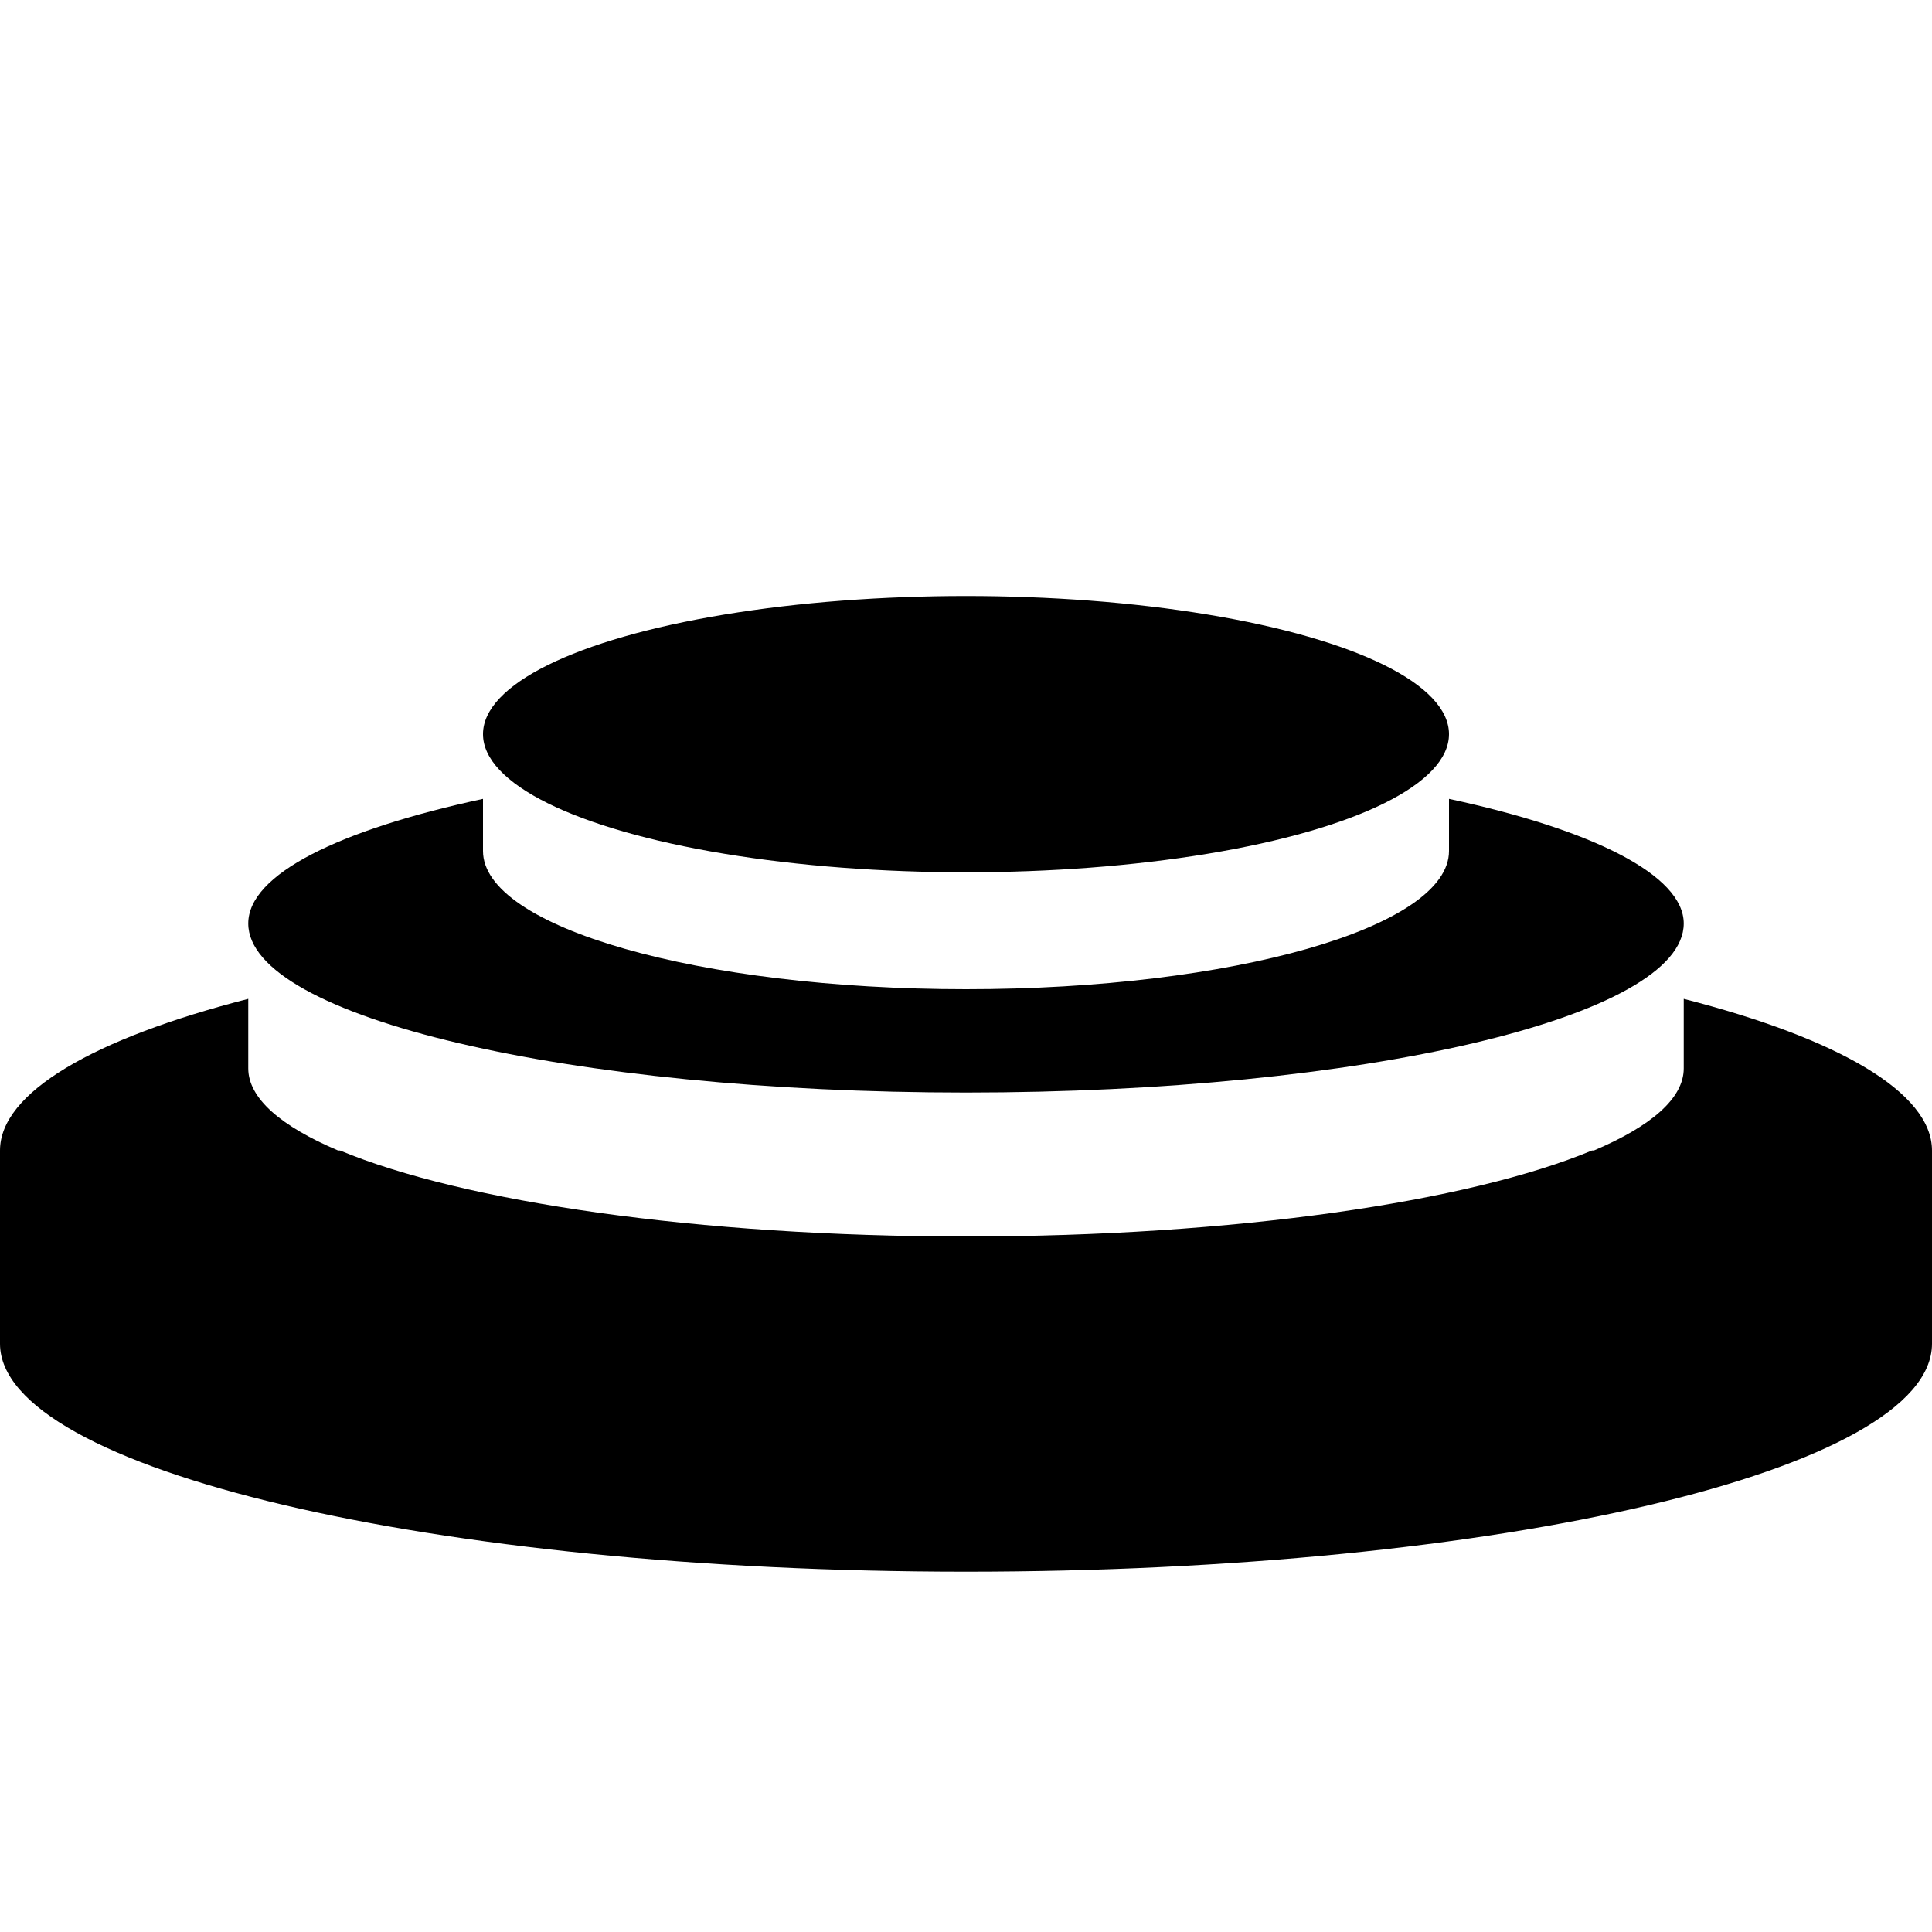
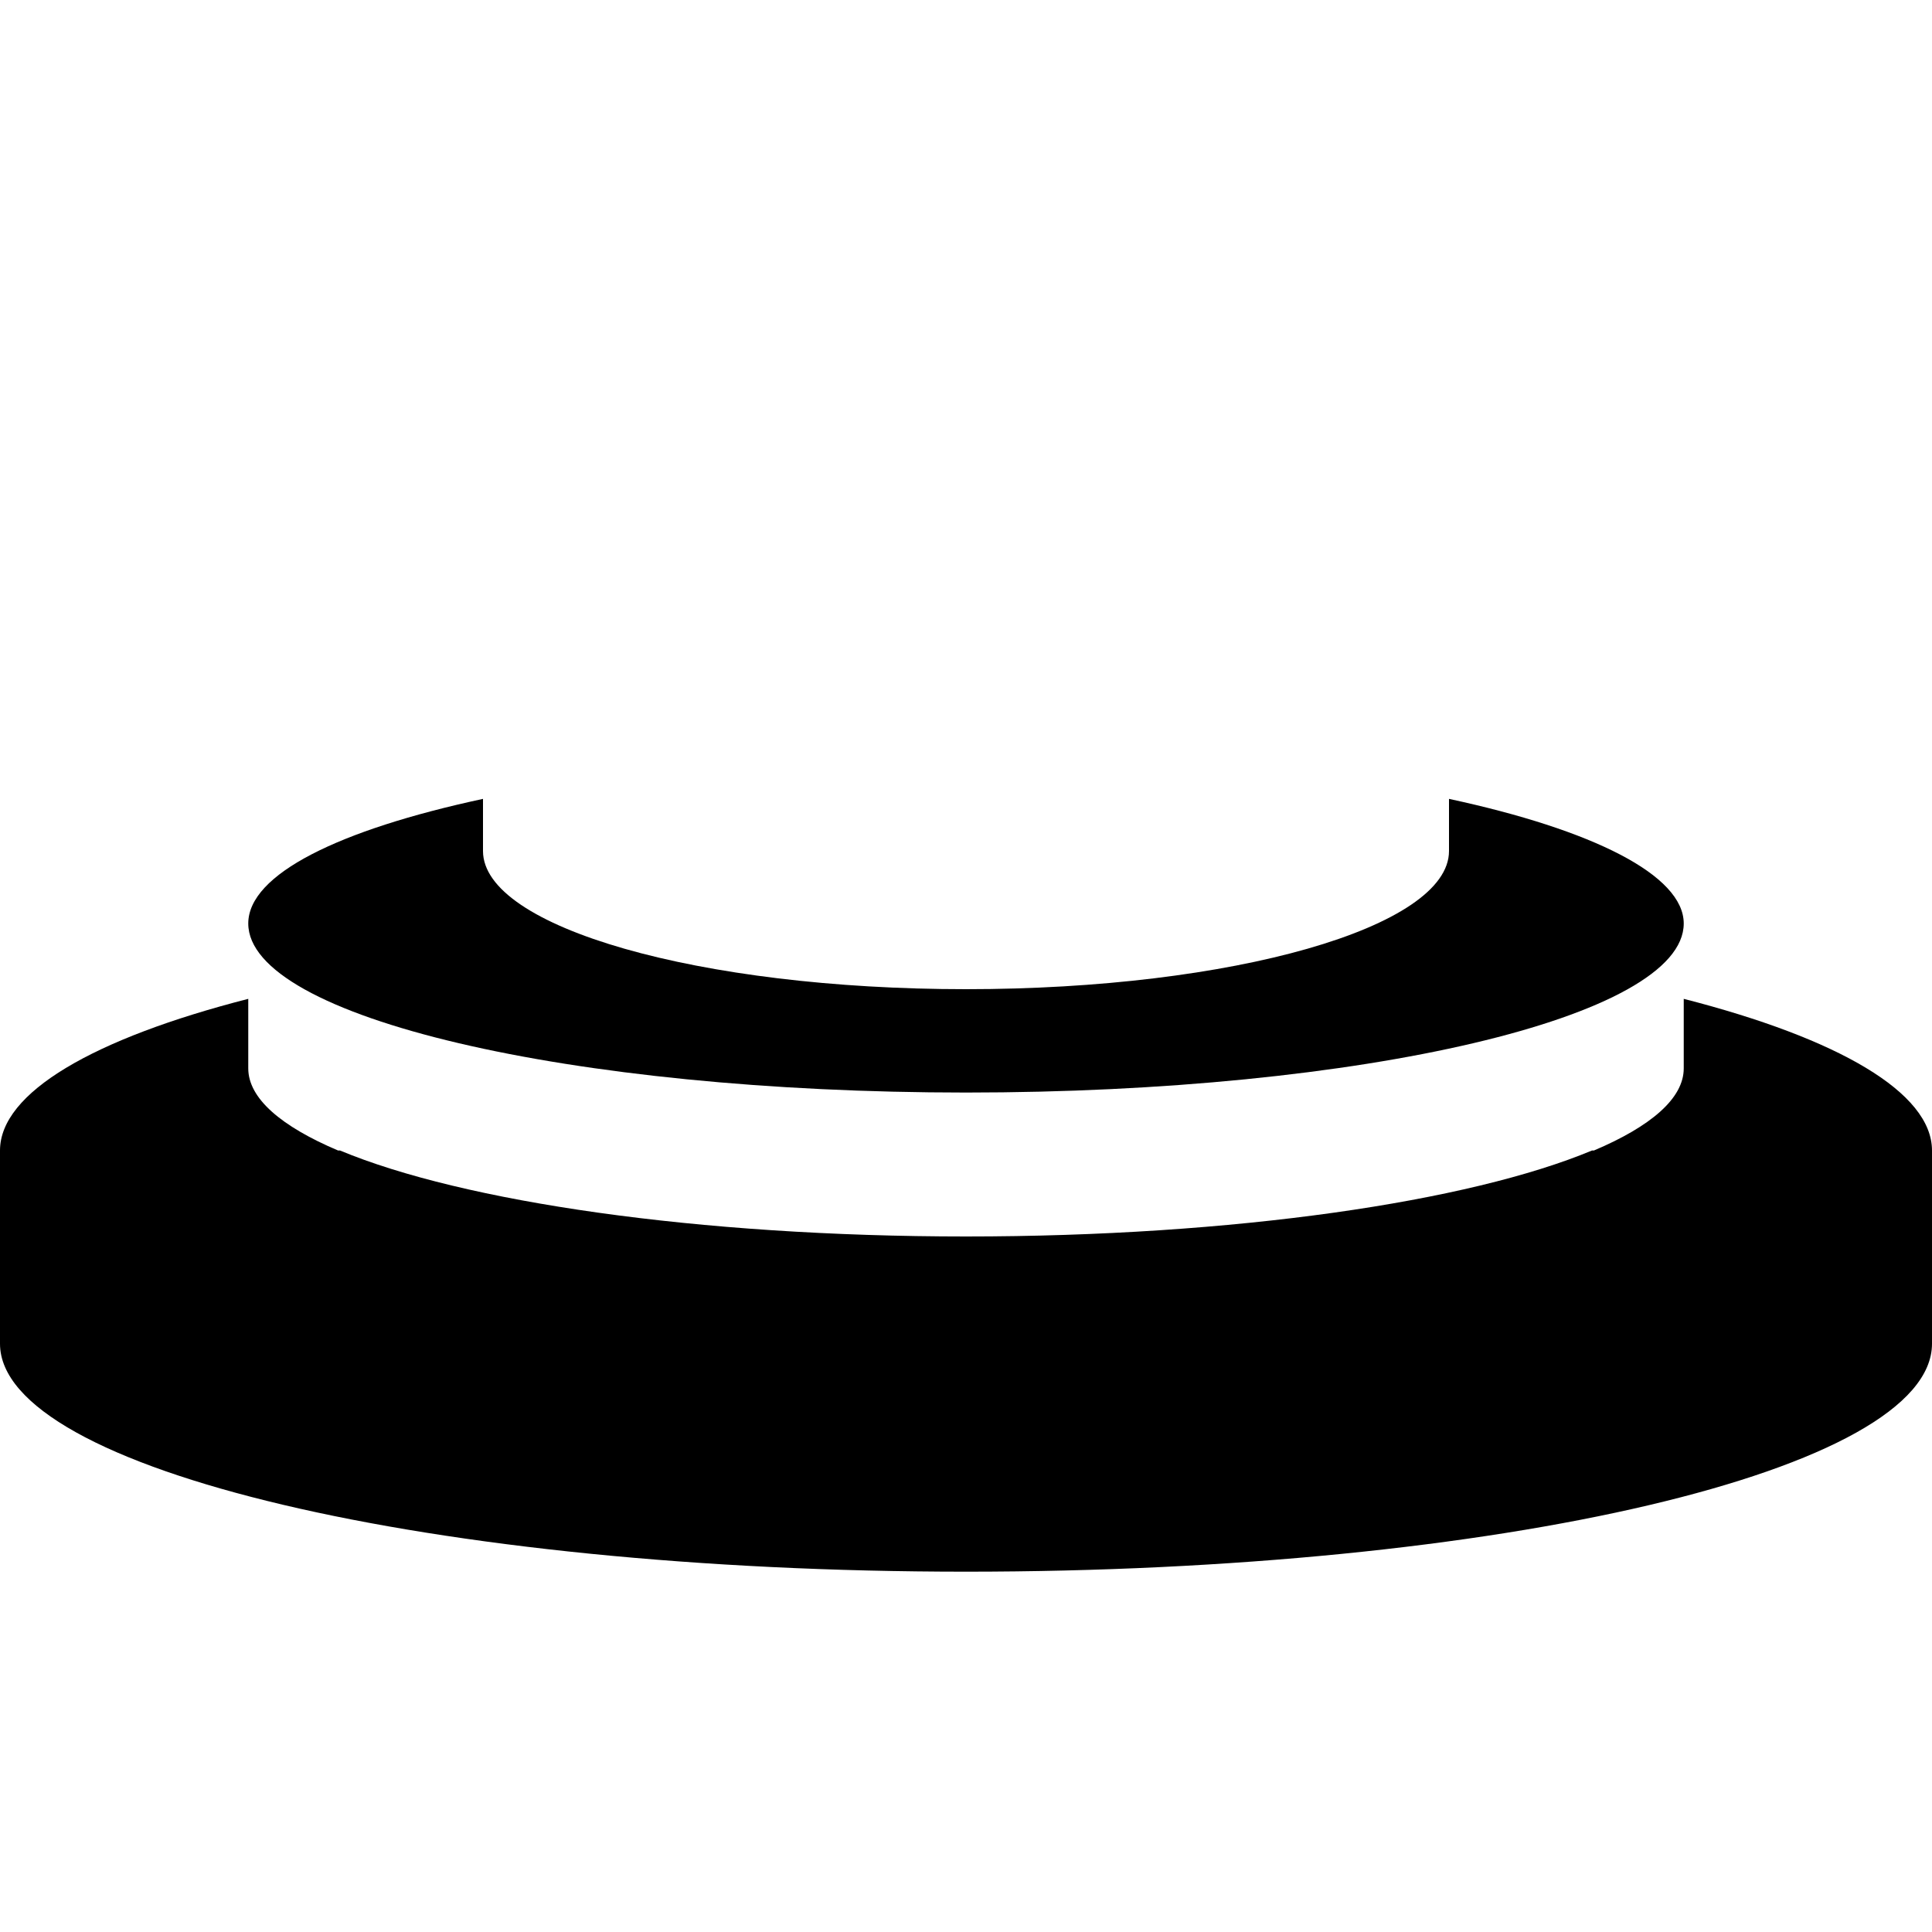
<svg xmlns="http://www.w3.org/2000/svg" version="1.1" id="Warstwa_1" x="0px" y="0px" viewBox="0 0 200 200" style="enable-background:new 0 0 200 200;" xml:space="preserve">
  <g>
-     <ellipse cx="100" cy="76" rx="50" ry="14.3" />
    <path d="M100,113.1c41,0,74.3-7.8,74.3-17.5c0-5-9.4-9.7-24.3-12.9v5.4c0,7.9-22.4,14.3-50,14.3S50,96,50,88.1v-5.4   c-14.9,3.2-24.3,7.8-24.3,12.9C25.7,105.3,59,113.1,100,113.1z" />
    <path d="M174.3,103.4v7.2c0,3.1-3.4,6-9.3,8.5c0,0-0.2,0-0.2,0c-12.7,5.3-37,8.9-64.8,8.9s-52.1-3.6-64.8-8.9H35   c-5.9-2.5-9.3-5.4-9.3-8.5v-7.2C9.7,107.5,0,113.1,0,119.1v20c0,13,44.8,23.6,100,23.6s100-10.5,100-23.6v-20   C200,113.1,190.3,107.5,174.3,103.4z" />
  </g>
</svg>